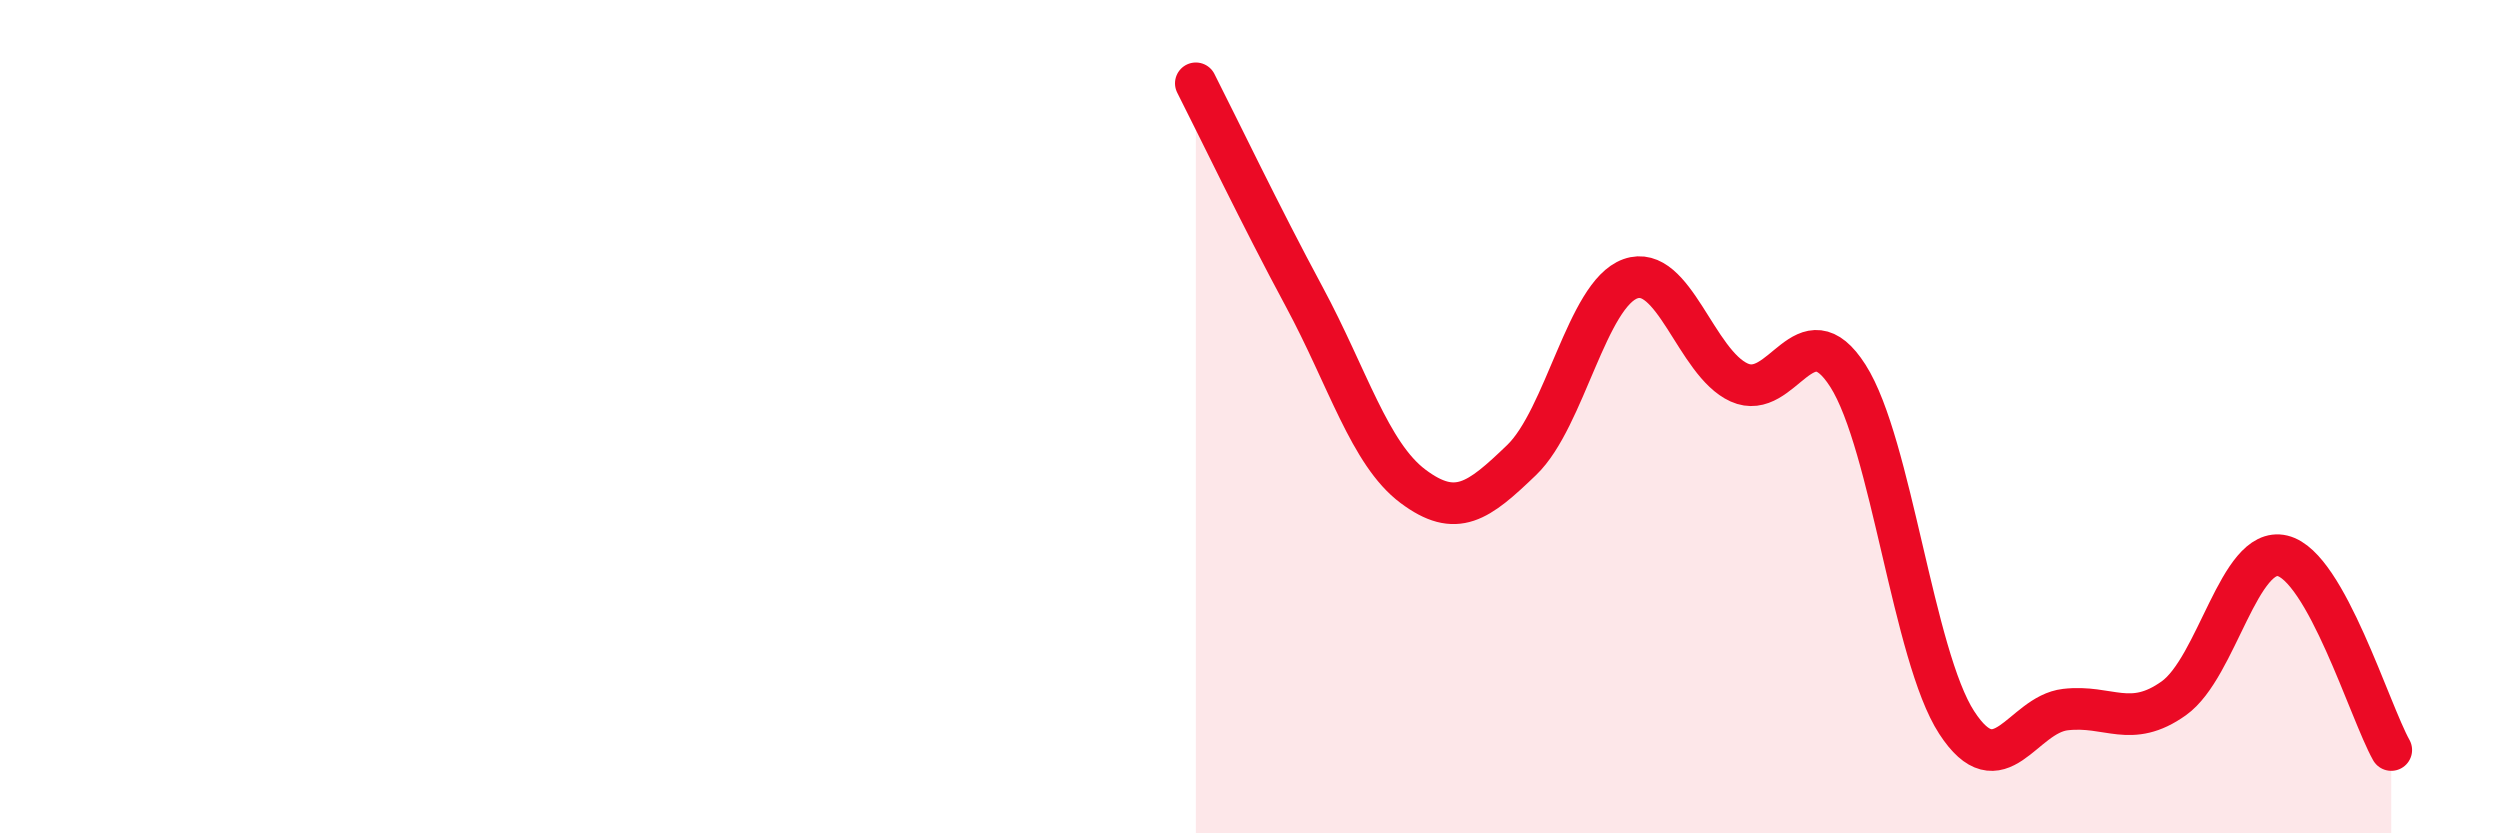
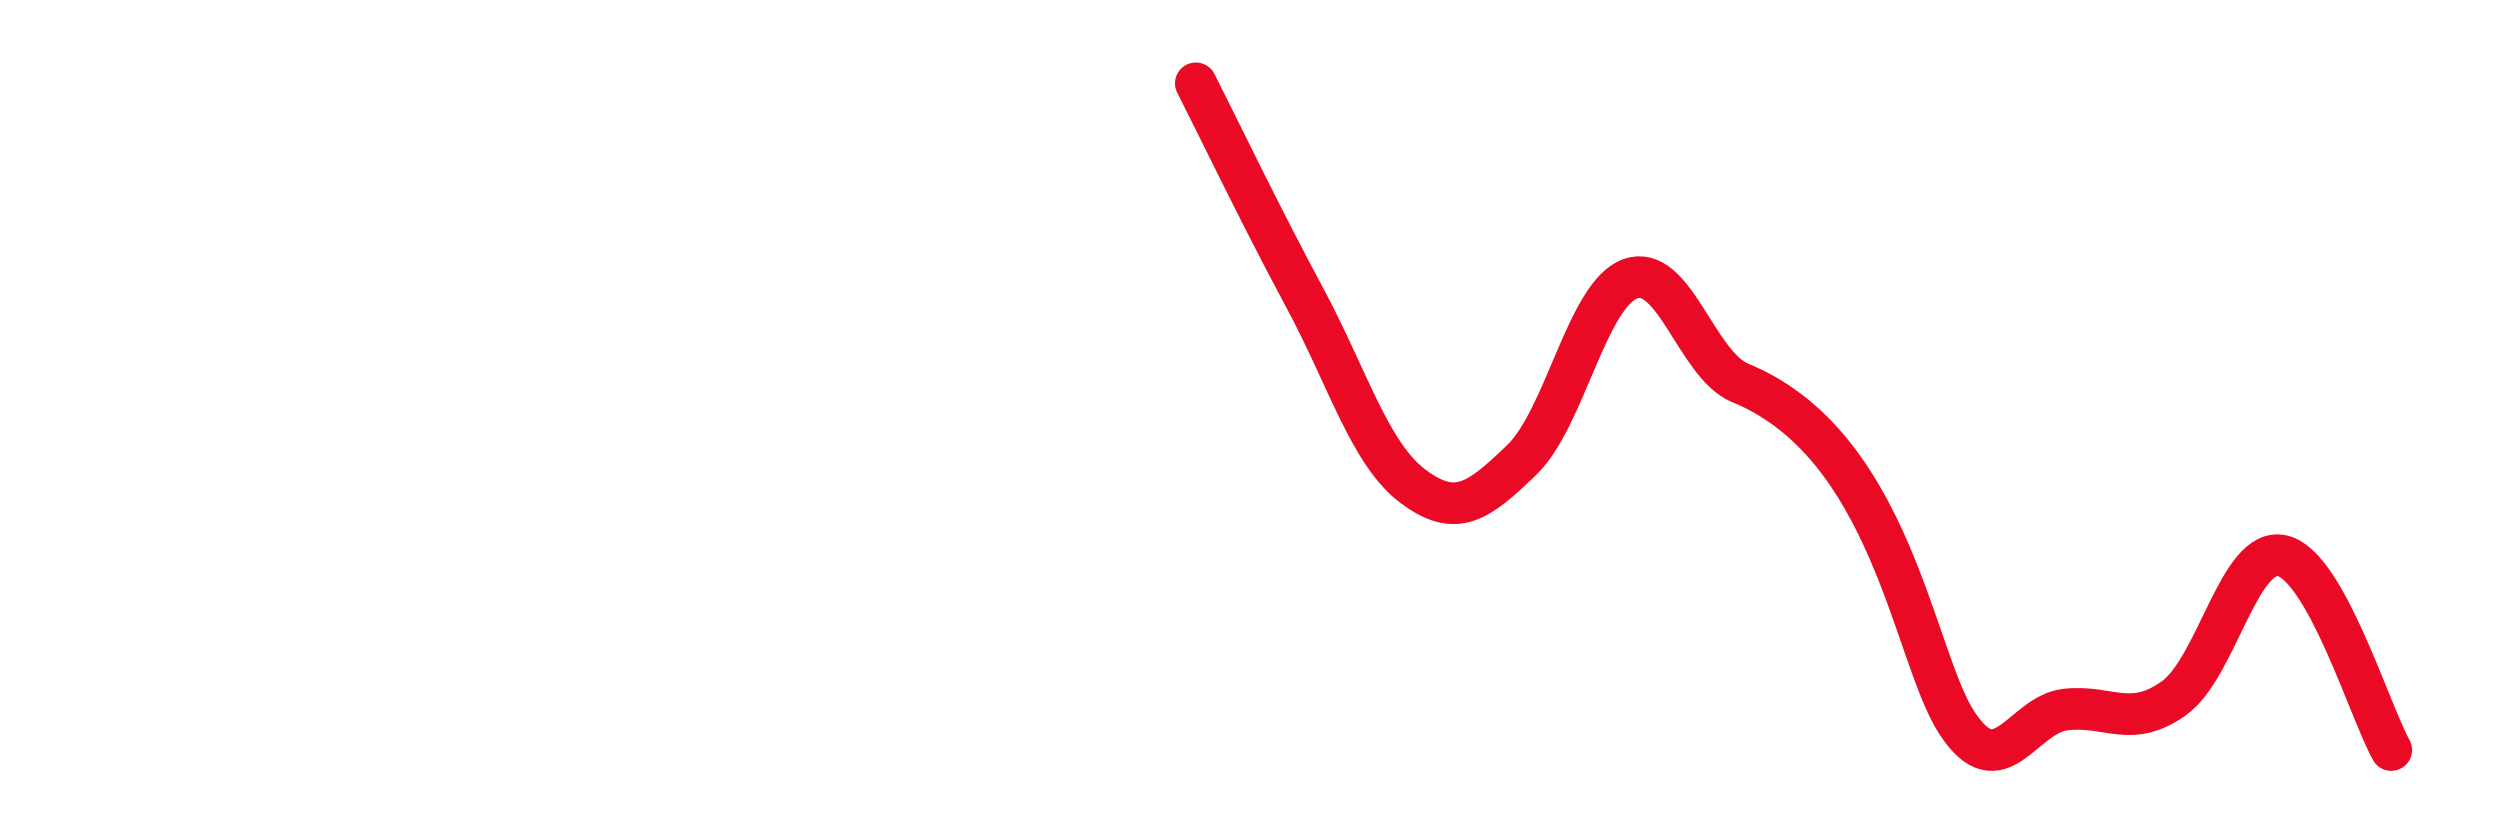
<svg xmlns="http://www.w3.org/2000/svg" width="60" height="20" viewBox="0 0 60 20">
-   <path d="M 28.7,2 C 29.22,3.02 30.26,5.19 31.3,7.12 C 32.34,9.05 32.87,10.89 33.91,11.67 C 34.95,12.45 35.48,12.04 36.52,11.04 C 37.56,10.04 38.09,7.06 39.13,6.69 C 40.17,6.32 40.7,8.71 41.74,9.18 C 42.78,9.65 43.31,7.39 44.35,9.02 C 45.39,10.65 45.92,15.74 46.96,17.34 C 48,18.94 48.53,17.15 49.57,17.03 C 50.61,16.91 51.13,17.5 52.17,16.76 C 53.21,16.02 53.74,13.09 54.78,13.34 C 55.82,13.59 56.87,17.07 57.39,18L57.39 20L28.7 20Z" fill="#EB0A25" opacity="0.1" stroke-linecap="round" stroke-linejoin="round" />
-   <path d="M 28.7,2 C 29.22,3.02 30.26,5.19 31.3,7.12 C 32.34,9.05 32.87,10.89 33.91,11.67 C 34.95,12.45 35.48,12.04 36.52,11.04 C 37.56,10.04 38.09,7.06 39.13,6.69 C 40.17,6.32 40.7,8.71 41.74,9.18 C 42.78,9.65 43.31,7.39 44.35,9.02 C 45.39,10.65 45.92,15.74 46.96,17.34 C 48,18.94 48.53,17.15 49.57,17.03 C 50.61,16.91 51.13,17.5 52.17,16.76 C 53.21,16.02 53.74,13.09 54.78,13.34 C 55.82,13.59 56.87,17.07 57.39,18" stroke="#EB0A25" stroke-width="1" fill="none" stroke-linecap="round" stroke-linejoin="round" />
+   <path d="M 28.7,2 C 29.22,3.02 30.26,5.19 31.3,7.12 C 32.34,9.05 32.87,10.89 33.91,11.67 C 34.95,12.45 35.48,12.04 36.52,11.04 C 37.56,10.04 38.09,7.06 39.13,6.69 C 40.17,6.32 40.7,8.71 41.74,9.18 C 45.39,10.65 45.92,15.74 46.96,17.34 C 48,18.94 48.53,17.15 49.57,17.03 C 50.61,16.91 51.13,17.5 52.17,16.76 C 53.21,16.02 53.74,13.09 54.78,13.34 C 55.82,13.59 56.87,17.07 57.39,18" stroke="#EB0A25" stroke-width="1" fill="none" stroke-linecap="round" stroke-linejoin="round" />
</svg>